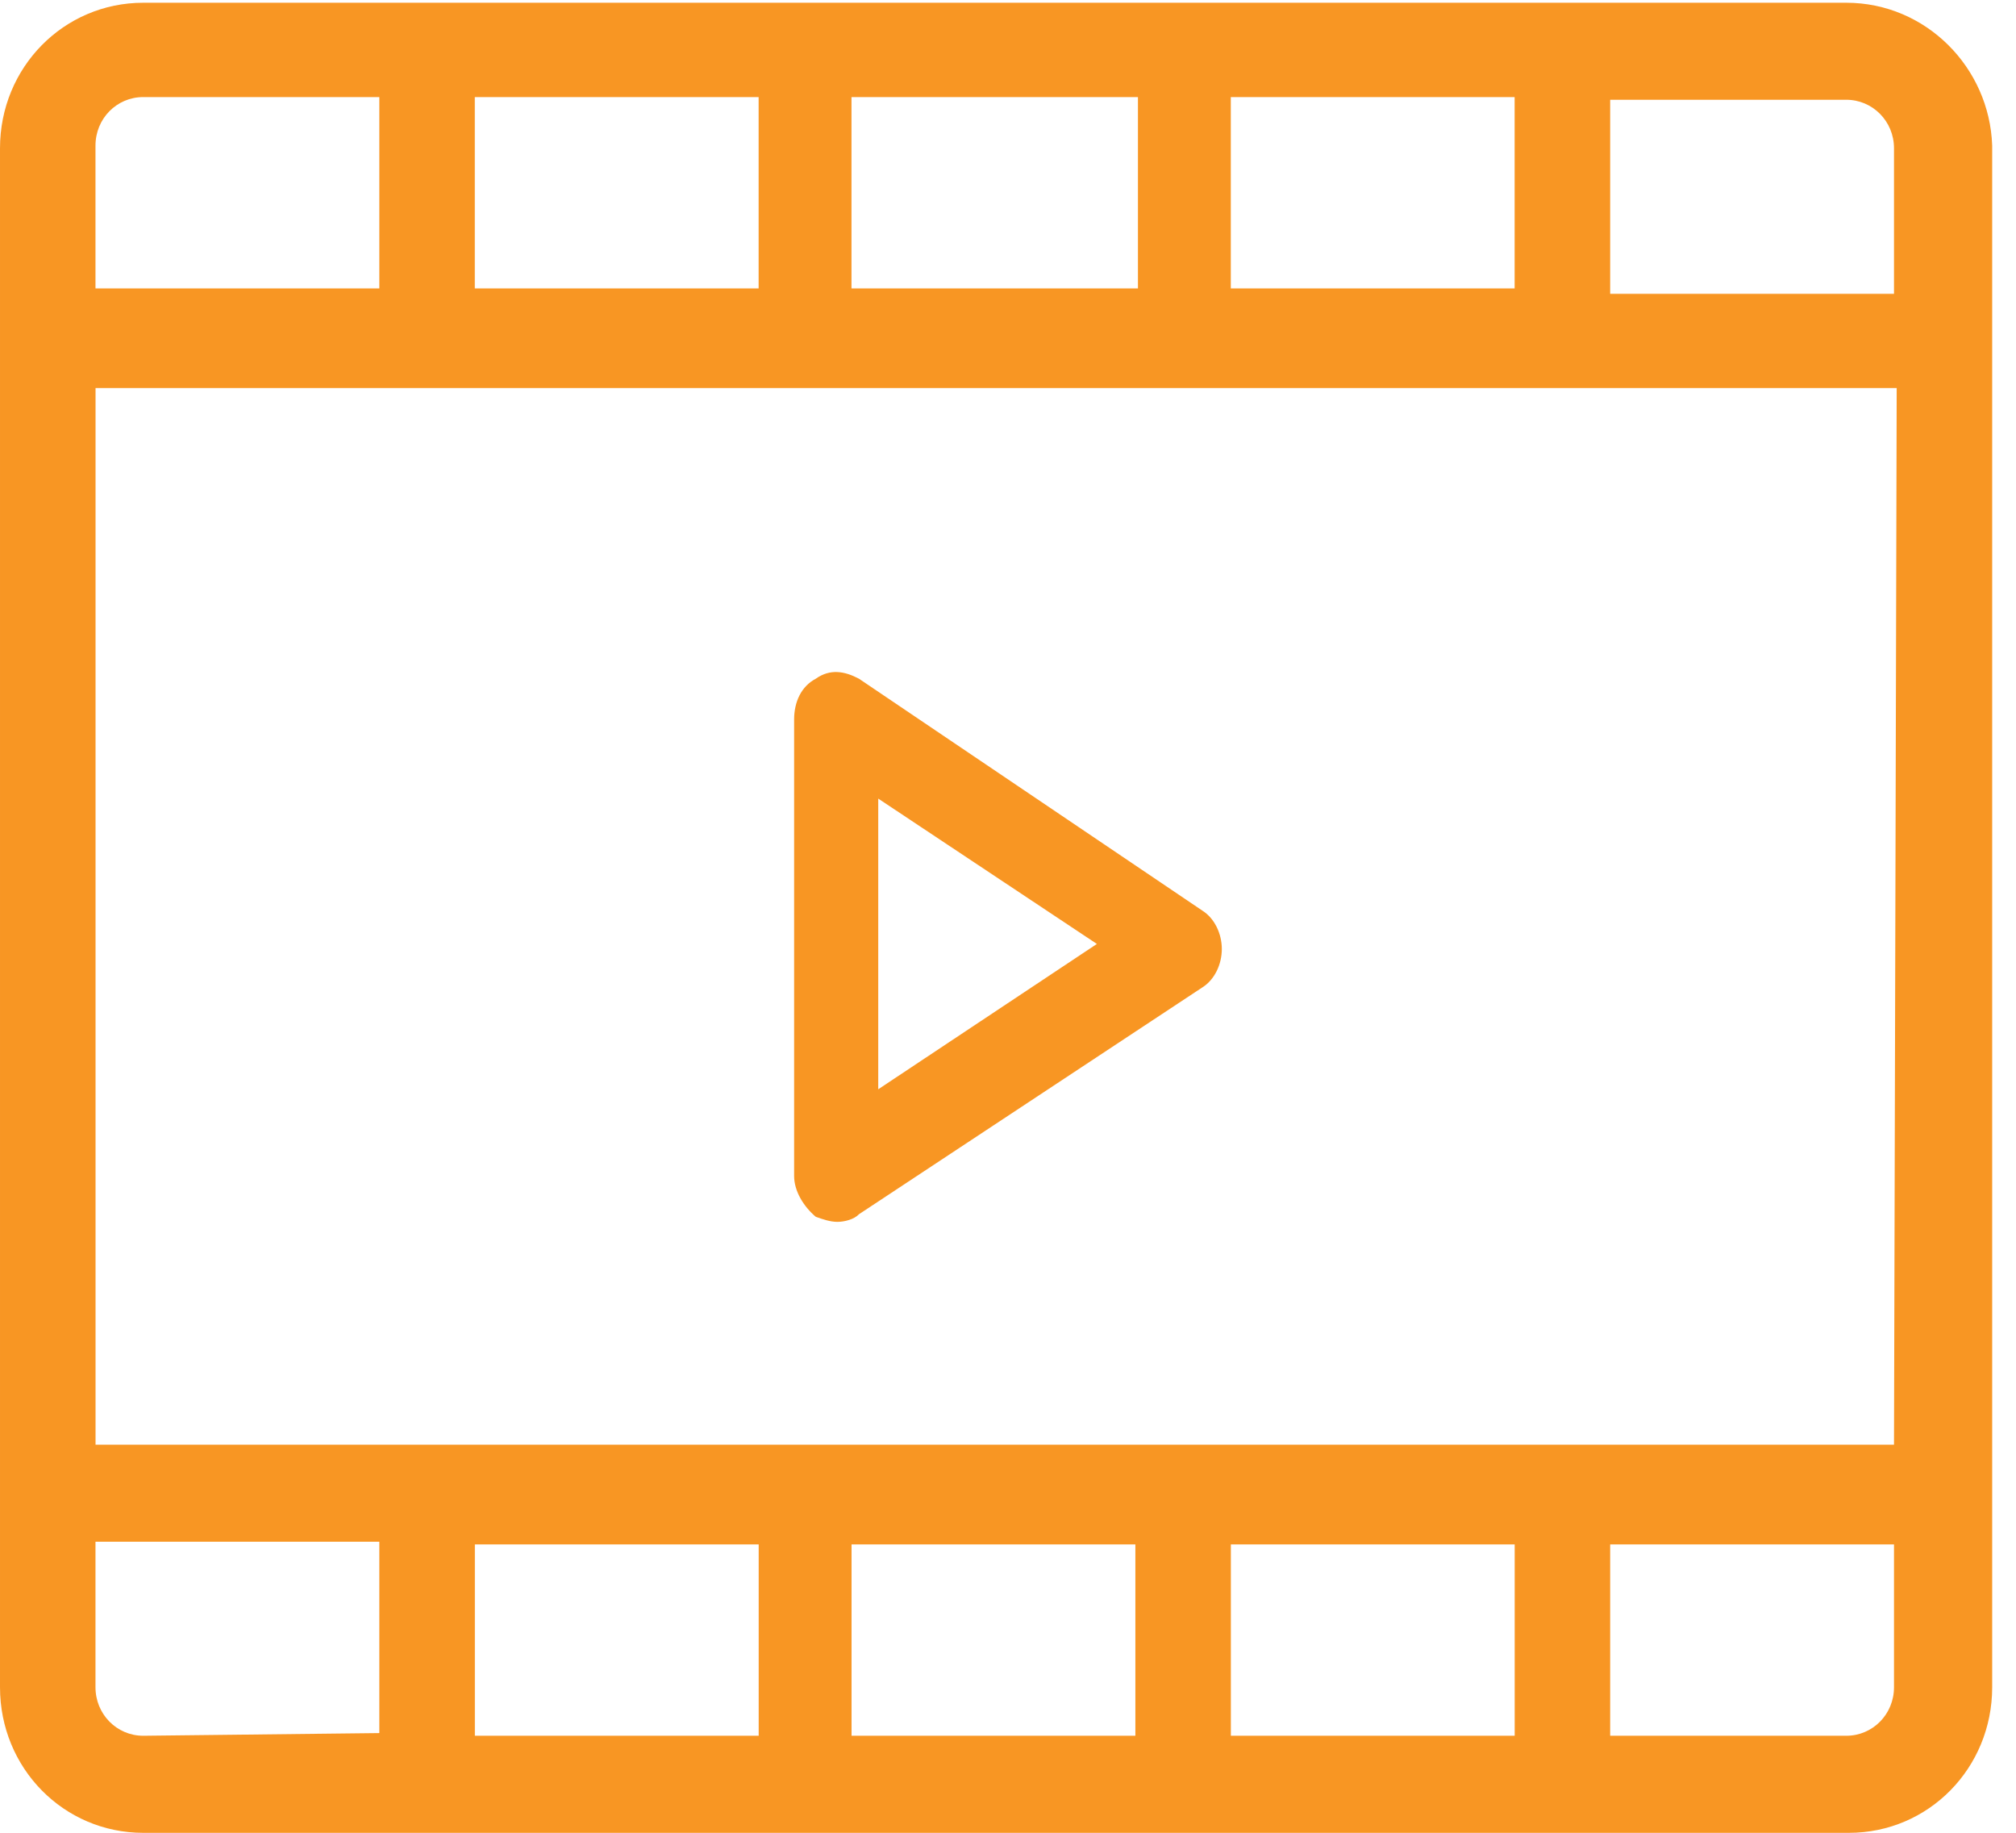
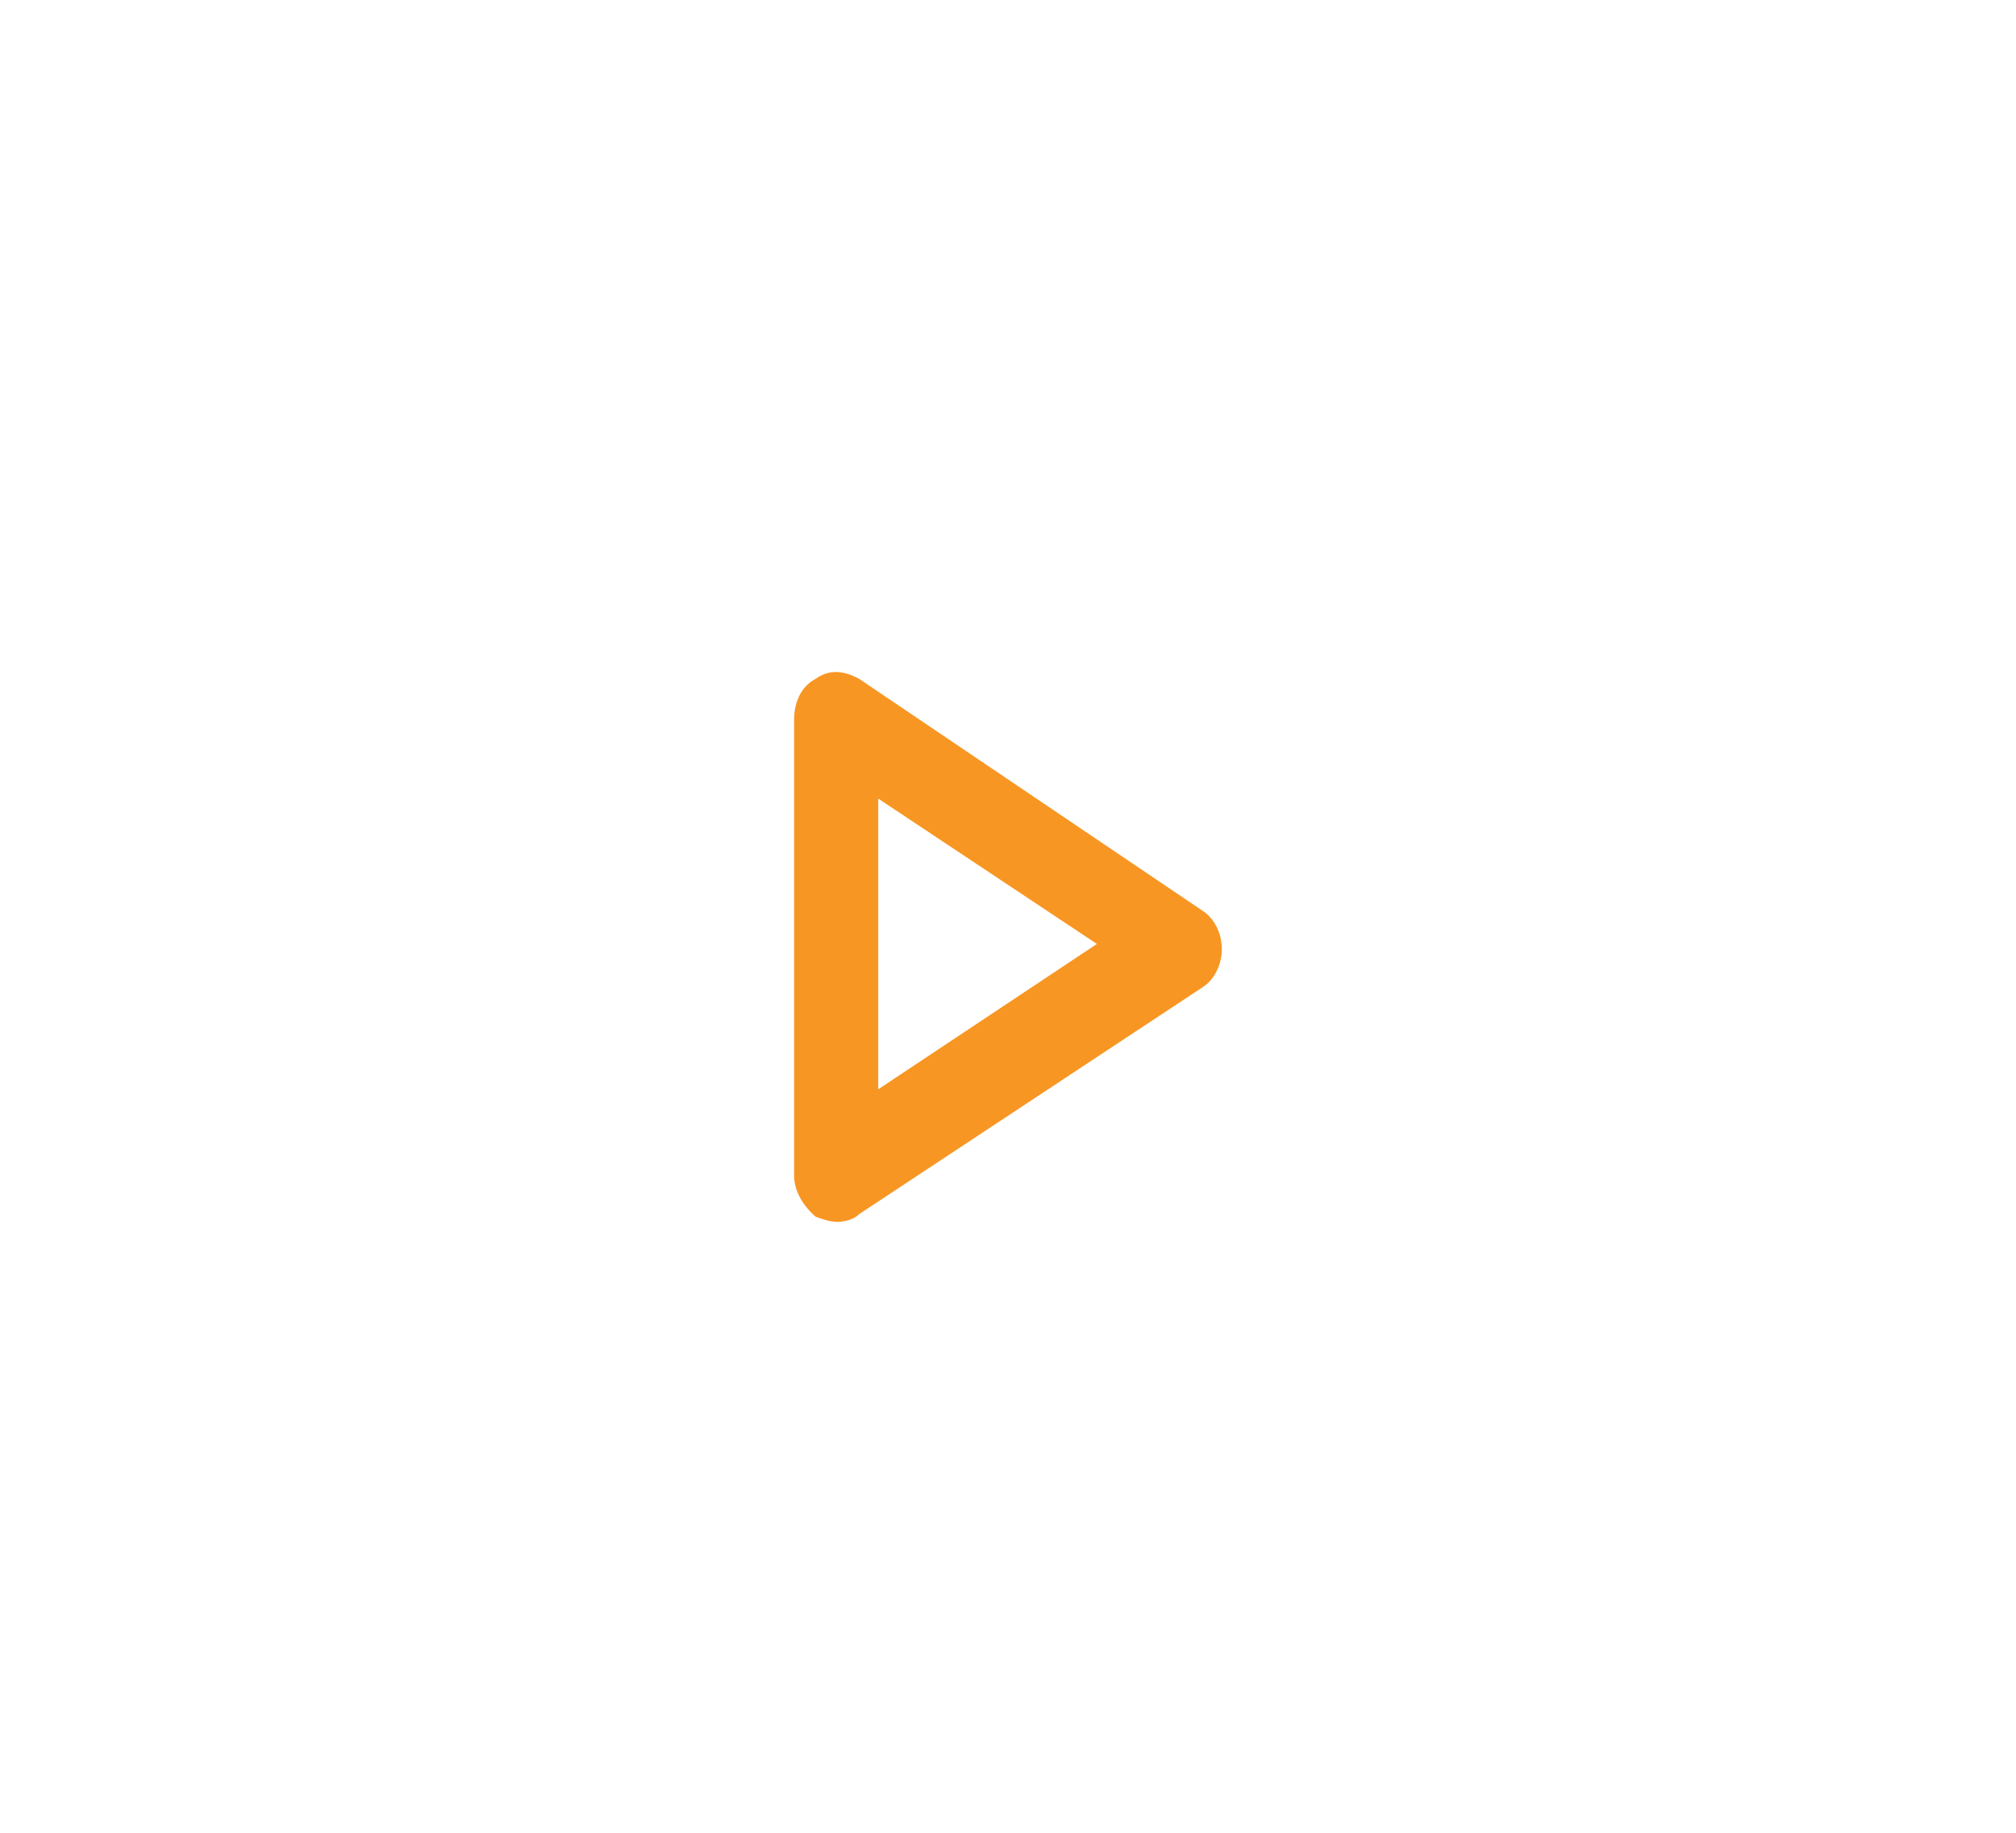
<svg xmlns="http://www.w3.org/2000/svg" height="30" viewBox="0 0 33 30" width="33">
  <g fill="#f89623" fill-rule="evenodd">
-     <path d="m26.357 4.765v-3.132h3.864c.434 0 .782.353.782.794v2.382h-4.646zm4.646 18.882h-29.439v-17.294h29.483zm0 3.971c0 .441-.347.794-.782.794h-3.864v-3.132h4.646zm-10.855.794h4.646v-3.132h-4.646zm-6.209 0h4.646v-3.132h-4.646zm-6.166 0h4.646v-3.132h-4.646zm-5.428 0c-.434 0-.782-.353-.782-.794v-2.382h4.646v3.132zm-.782-26.029c0-.441.347-.794.782-.794h3.864v3.132h-4.646zm6.209 2.338h4.646v-3.132h-4.646zm6.166 0h4.689v-3.132h-4.689zm6.209 0h4.646v-3.132h-4.646zm10.074-4.676h-27.876c-1.303 0-2.345 1.059-2.345 2.382v25.191c0 1.324 1.042 2.383 2.345 2.383h27.92c1.303 0 2.345-1.059 2.345-2.383v-25.235c-.043-1.279-1.086-2.338-2.388-2.338z" />
    <path d="m14.376 17.83v-4.758l3.579 2.379zm-.315-6.72c-.236-.125-.472-.167-.708 0-.236.125-.354.376-.354.668v7.471c0 .25.157.501.354.668.118.042.236.083.354.083.118 0 .275-.041.354-.125l5.624-3.715c.197-.125.315-.375.315-.626 0-.25-.118-.501-.315-.626z" />
  </g>
</svg>